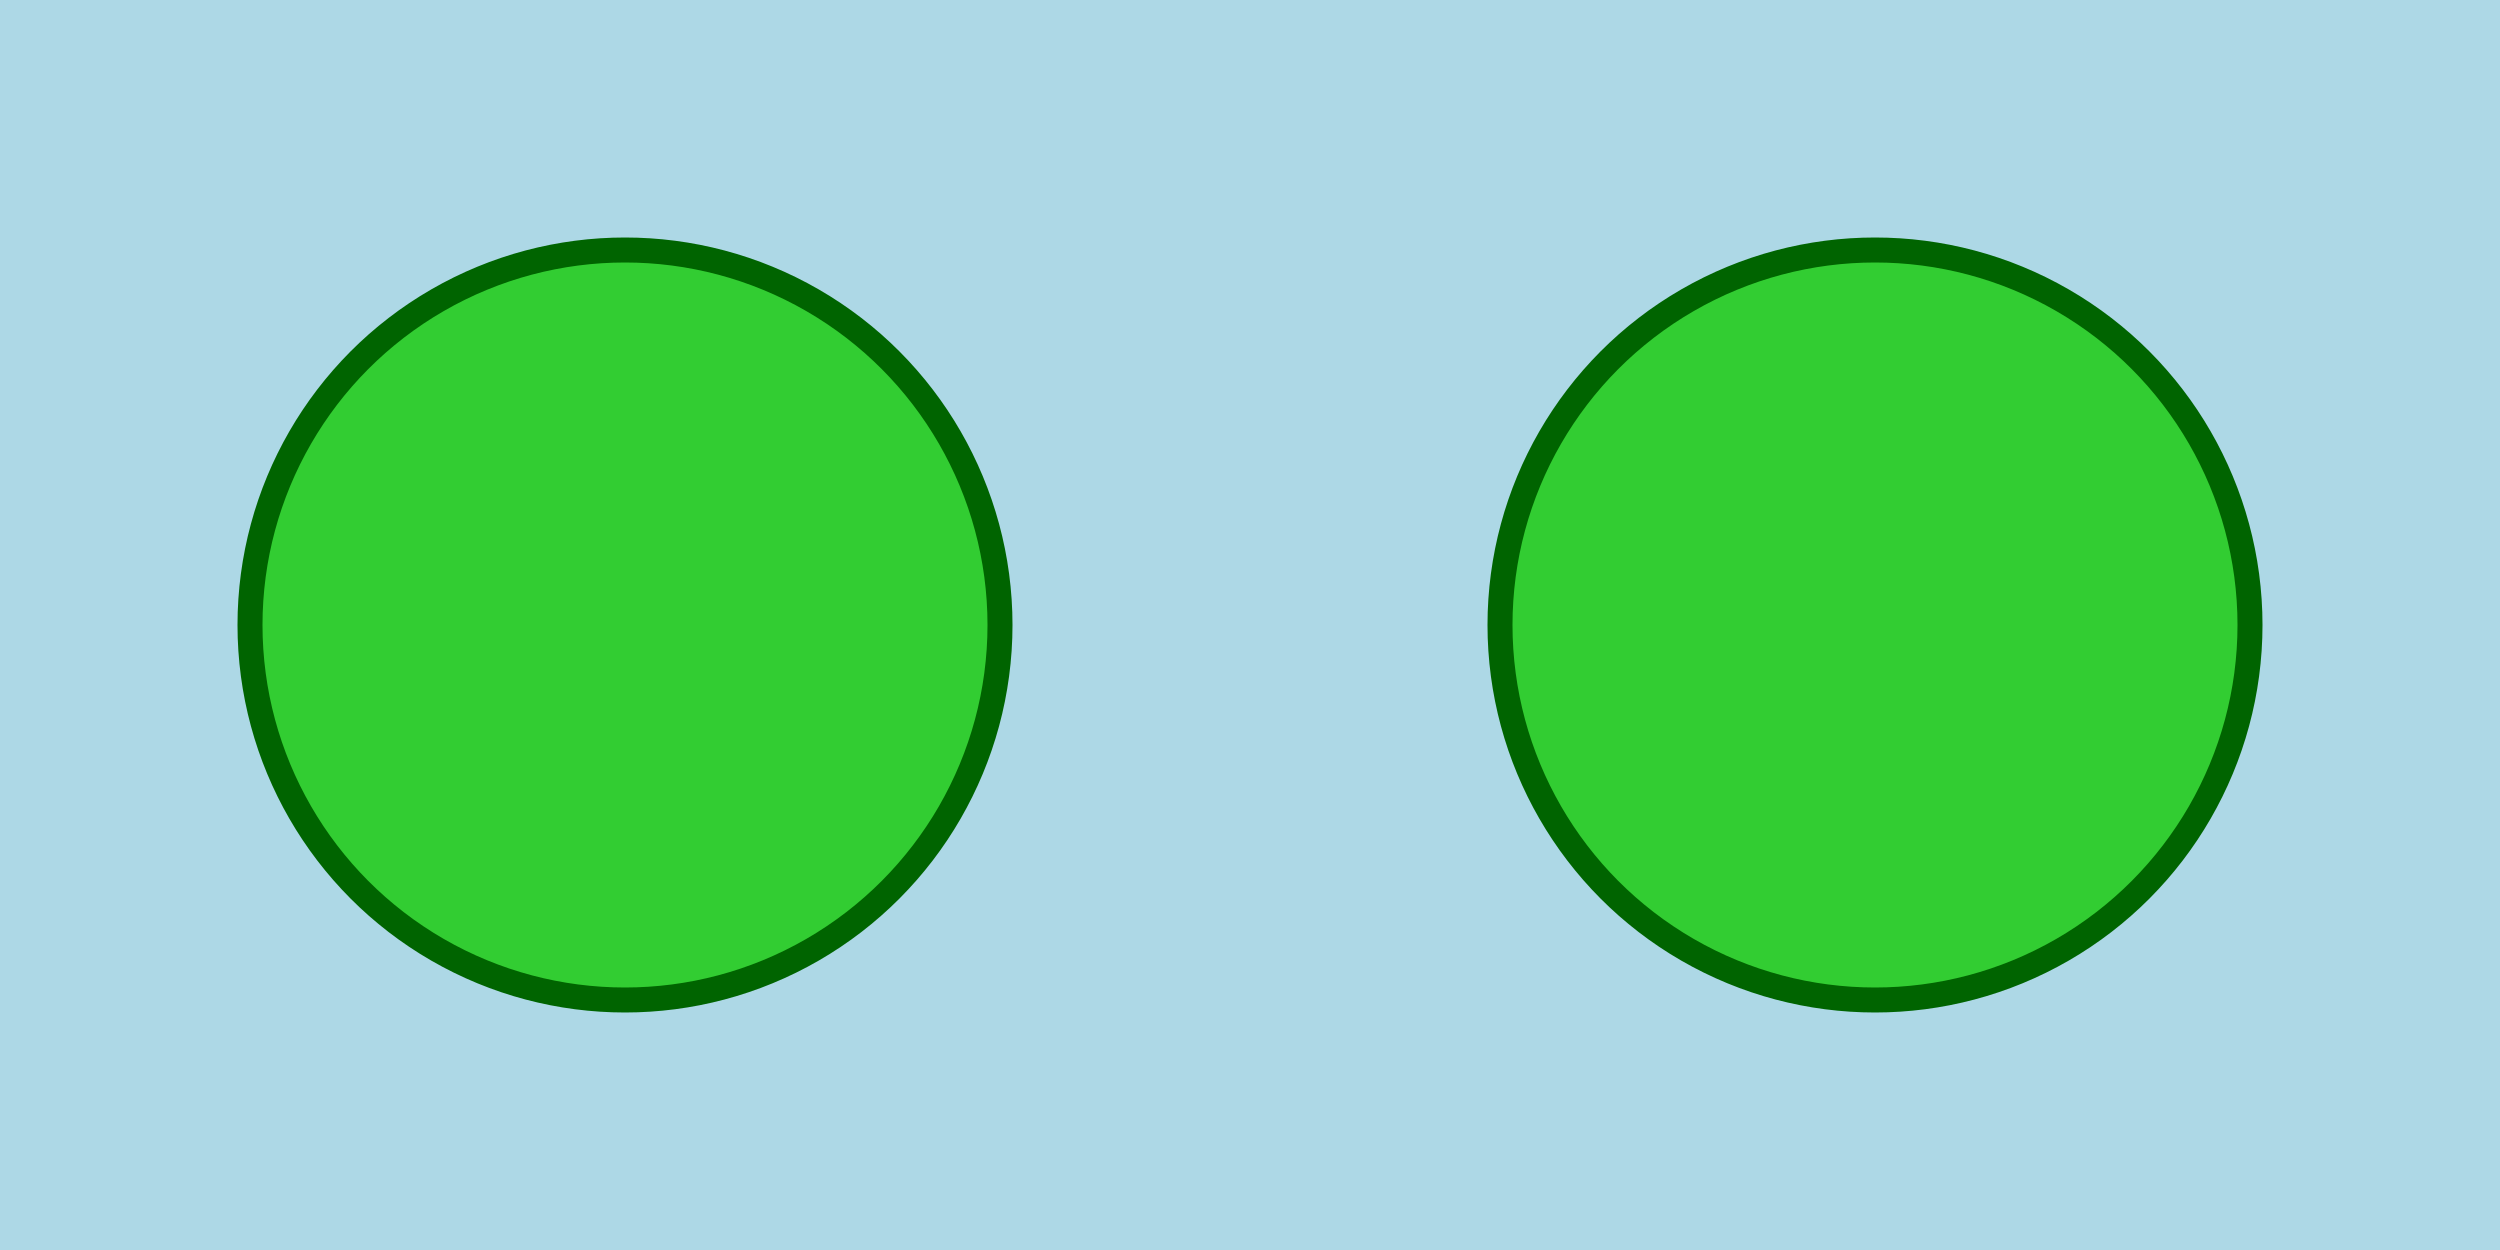
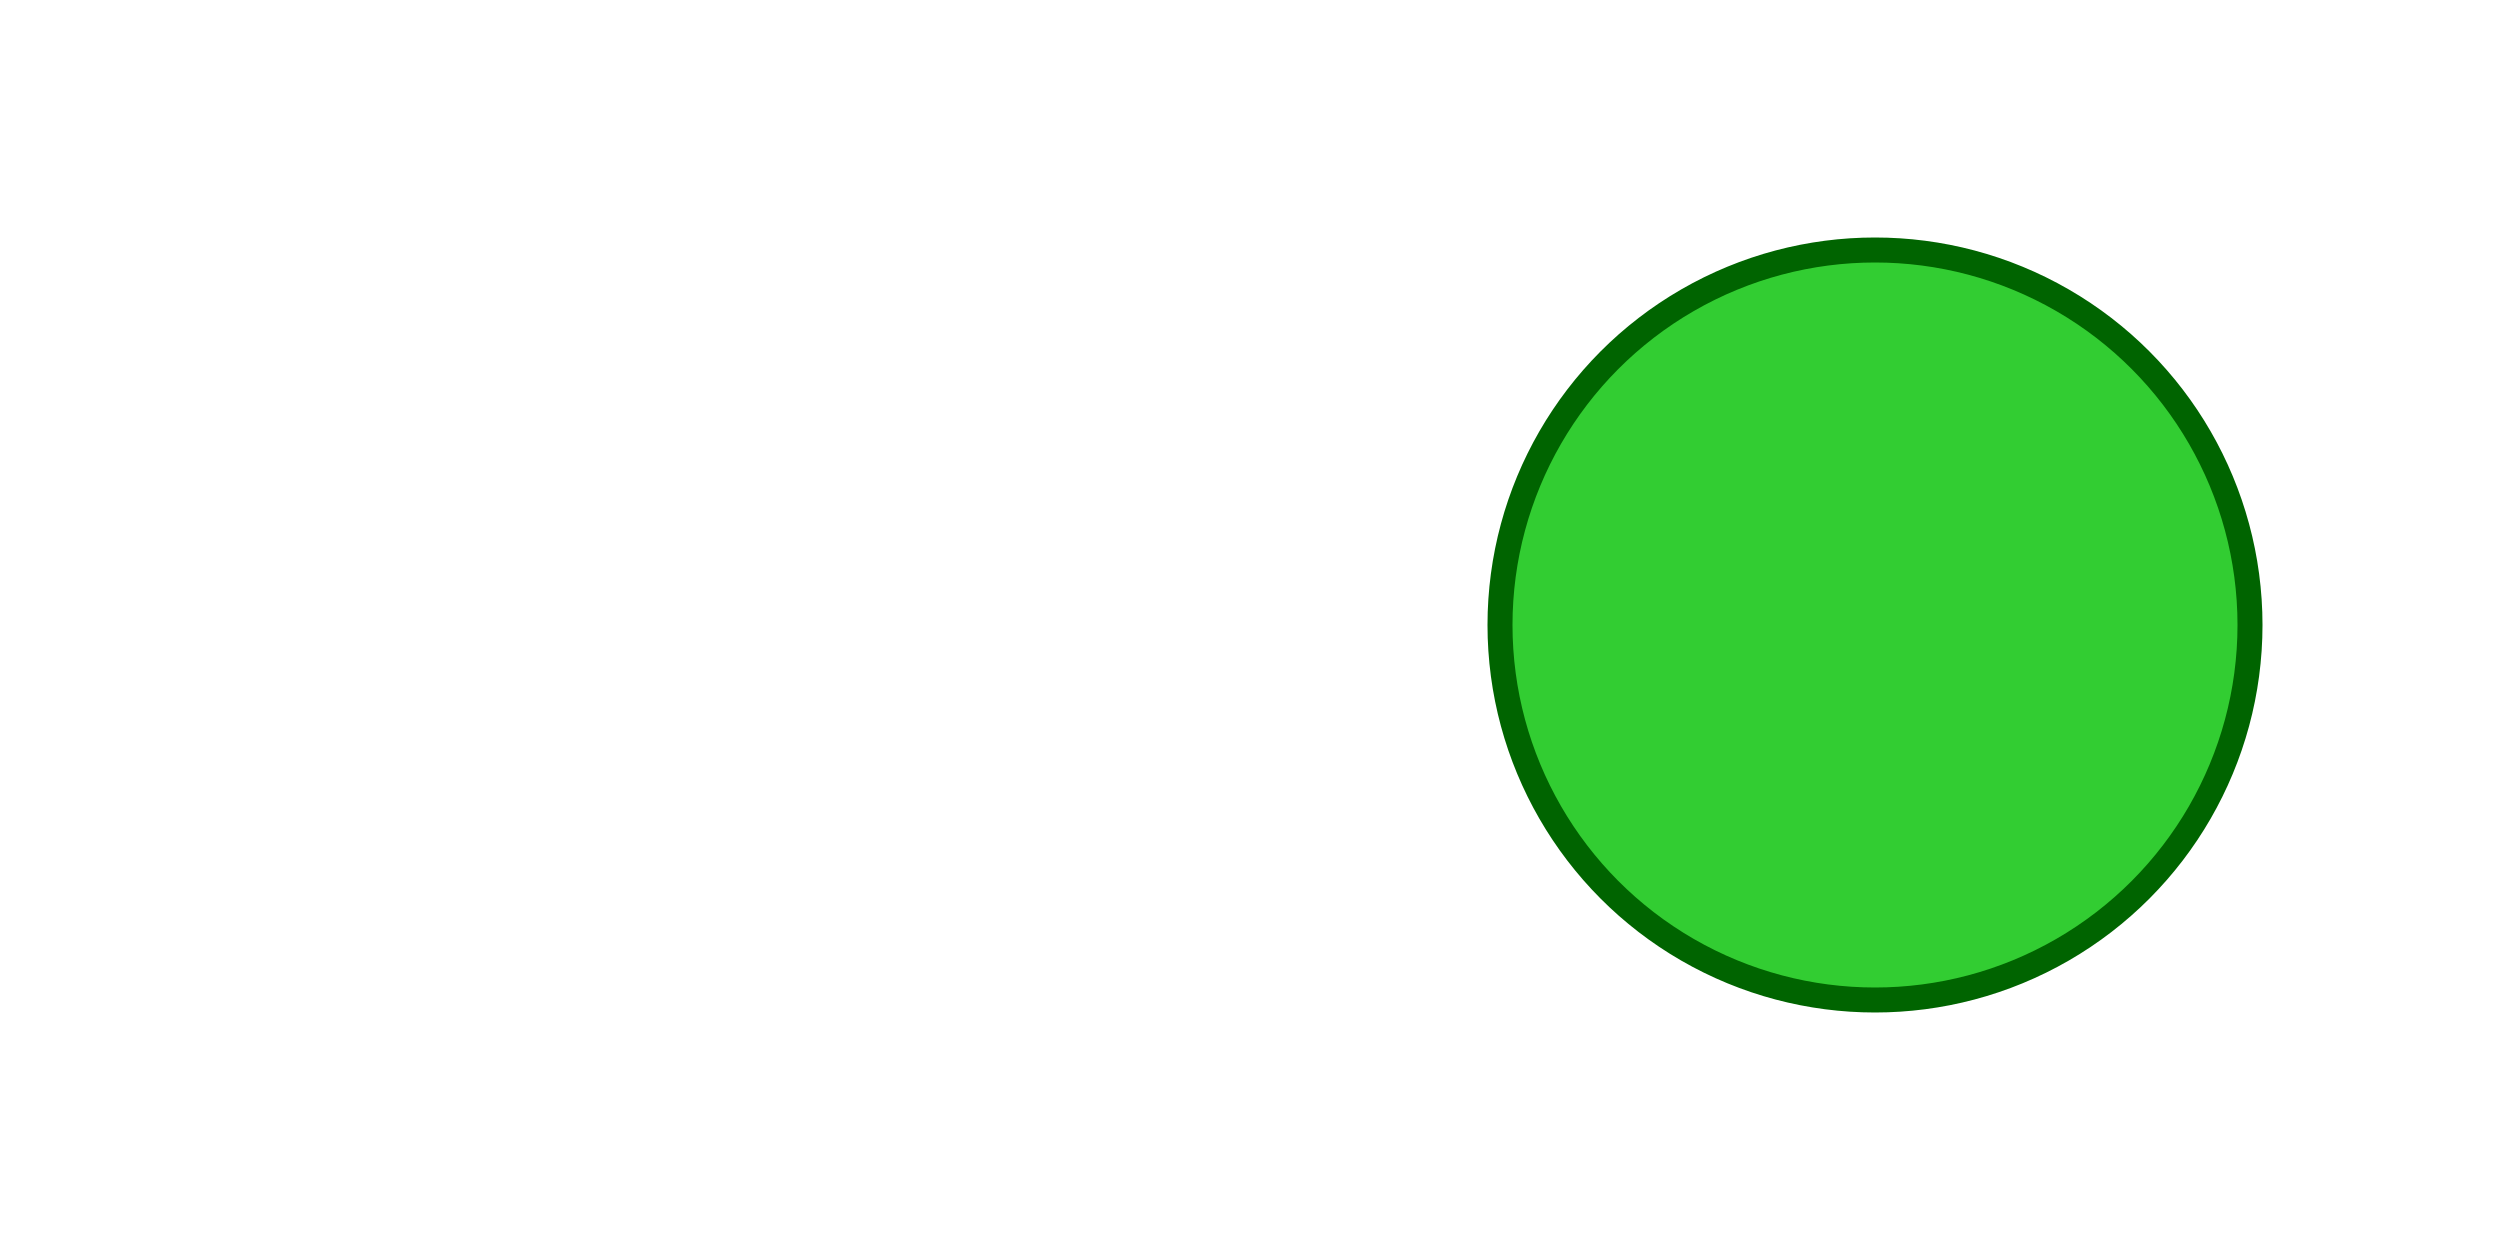
<svg xmlns="http://www.w3.org/2000/svg" viewBox="0 0 200 100">
  <style>
    .froge { fill: limegreen; stroke: darkgreen; stroke-width: 2; }
    .river { fill: lightblue; }
  </style>
-   <rect width="200" height="100" class="river" />
-   <circle cx="50" cy="50" r="30" class="froge" />
  <circle cx="150" cy="50" r="30" class="froge" />
</svg>